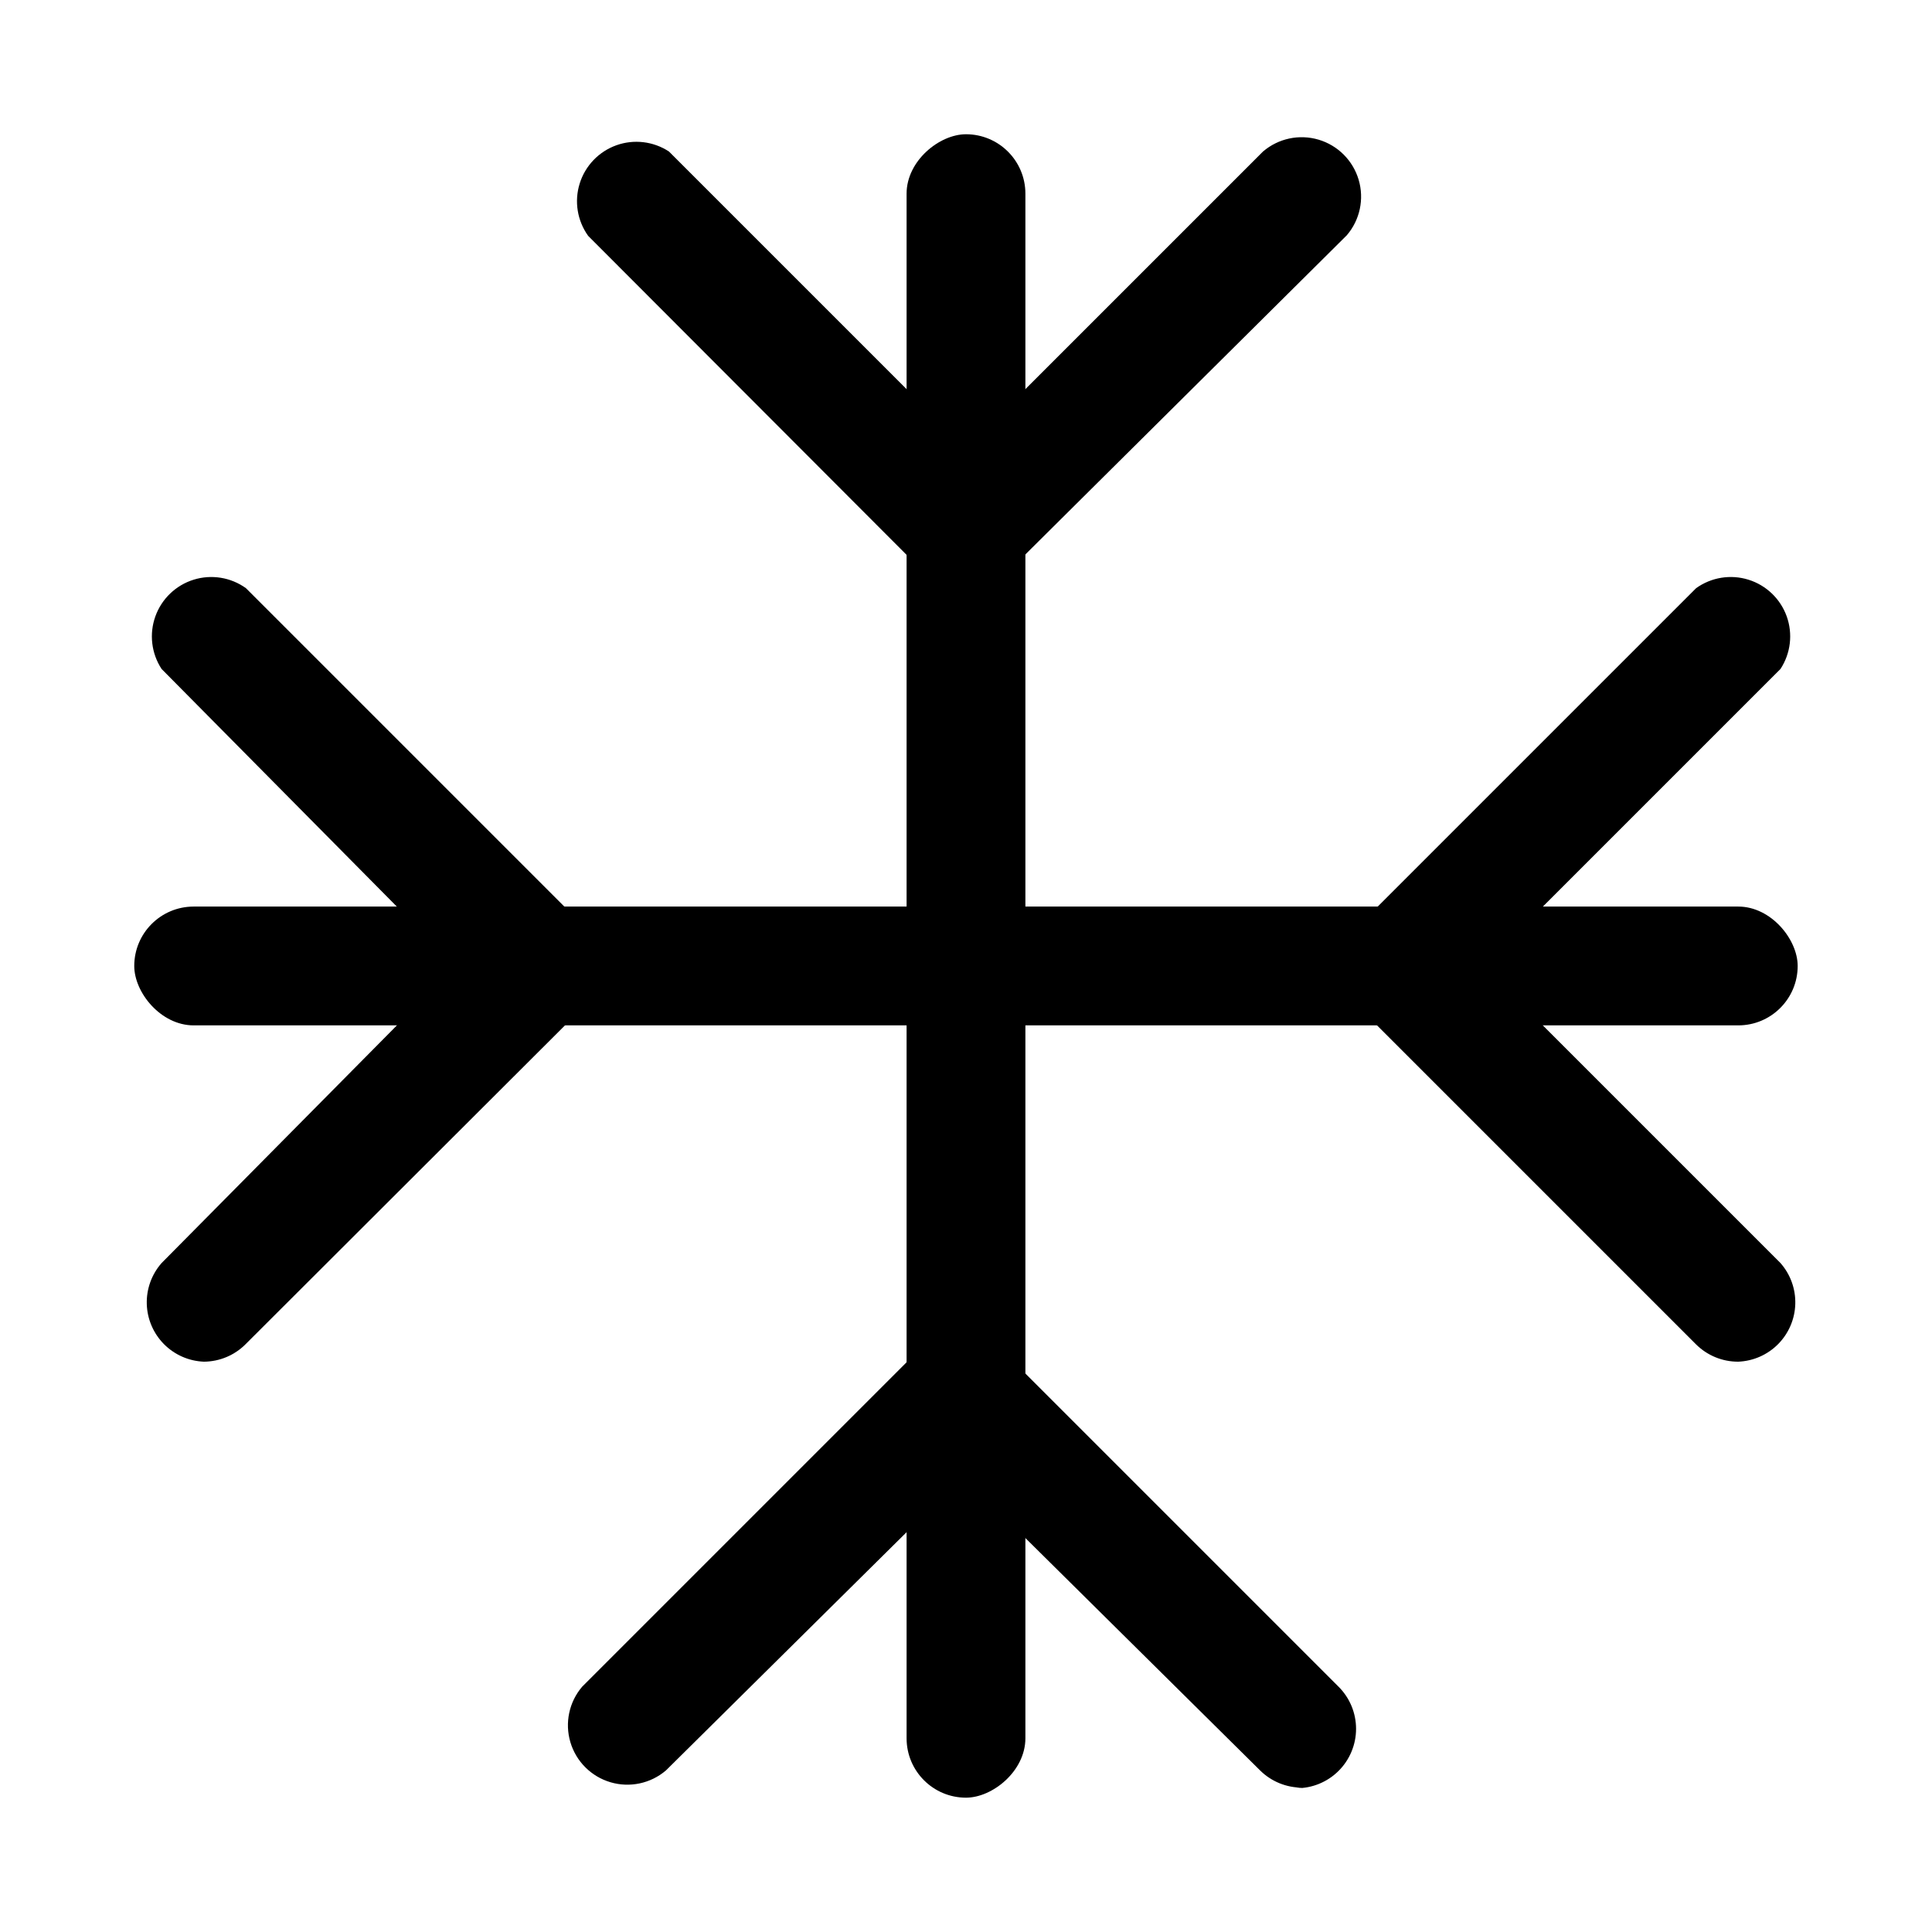
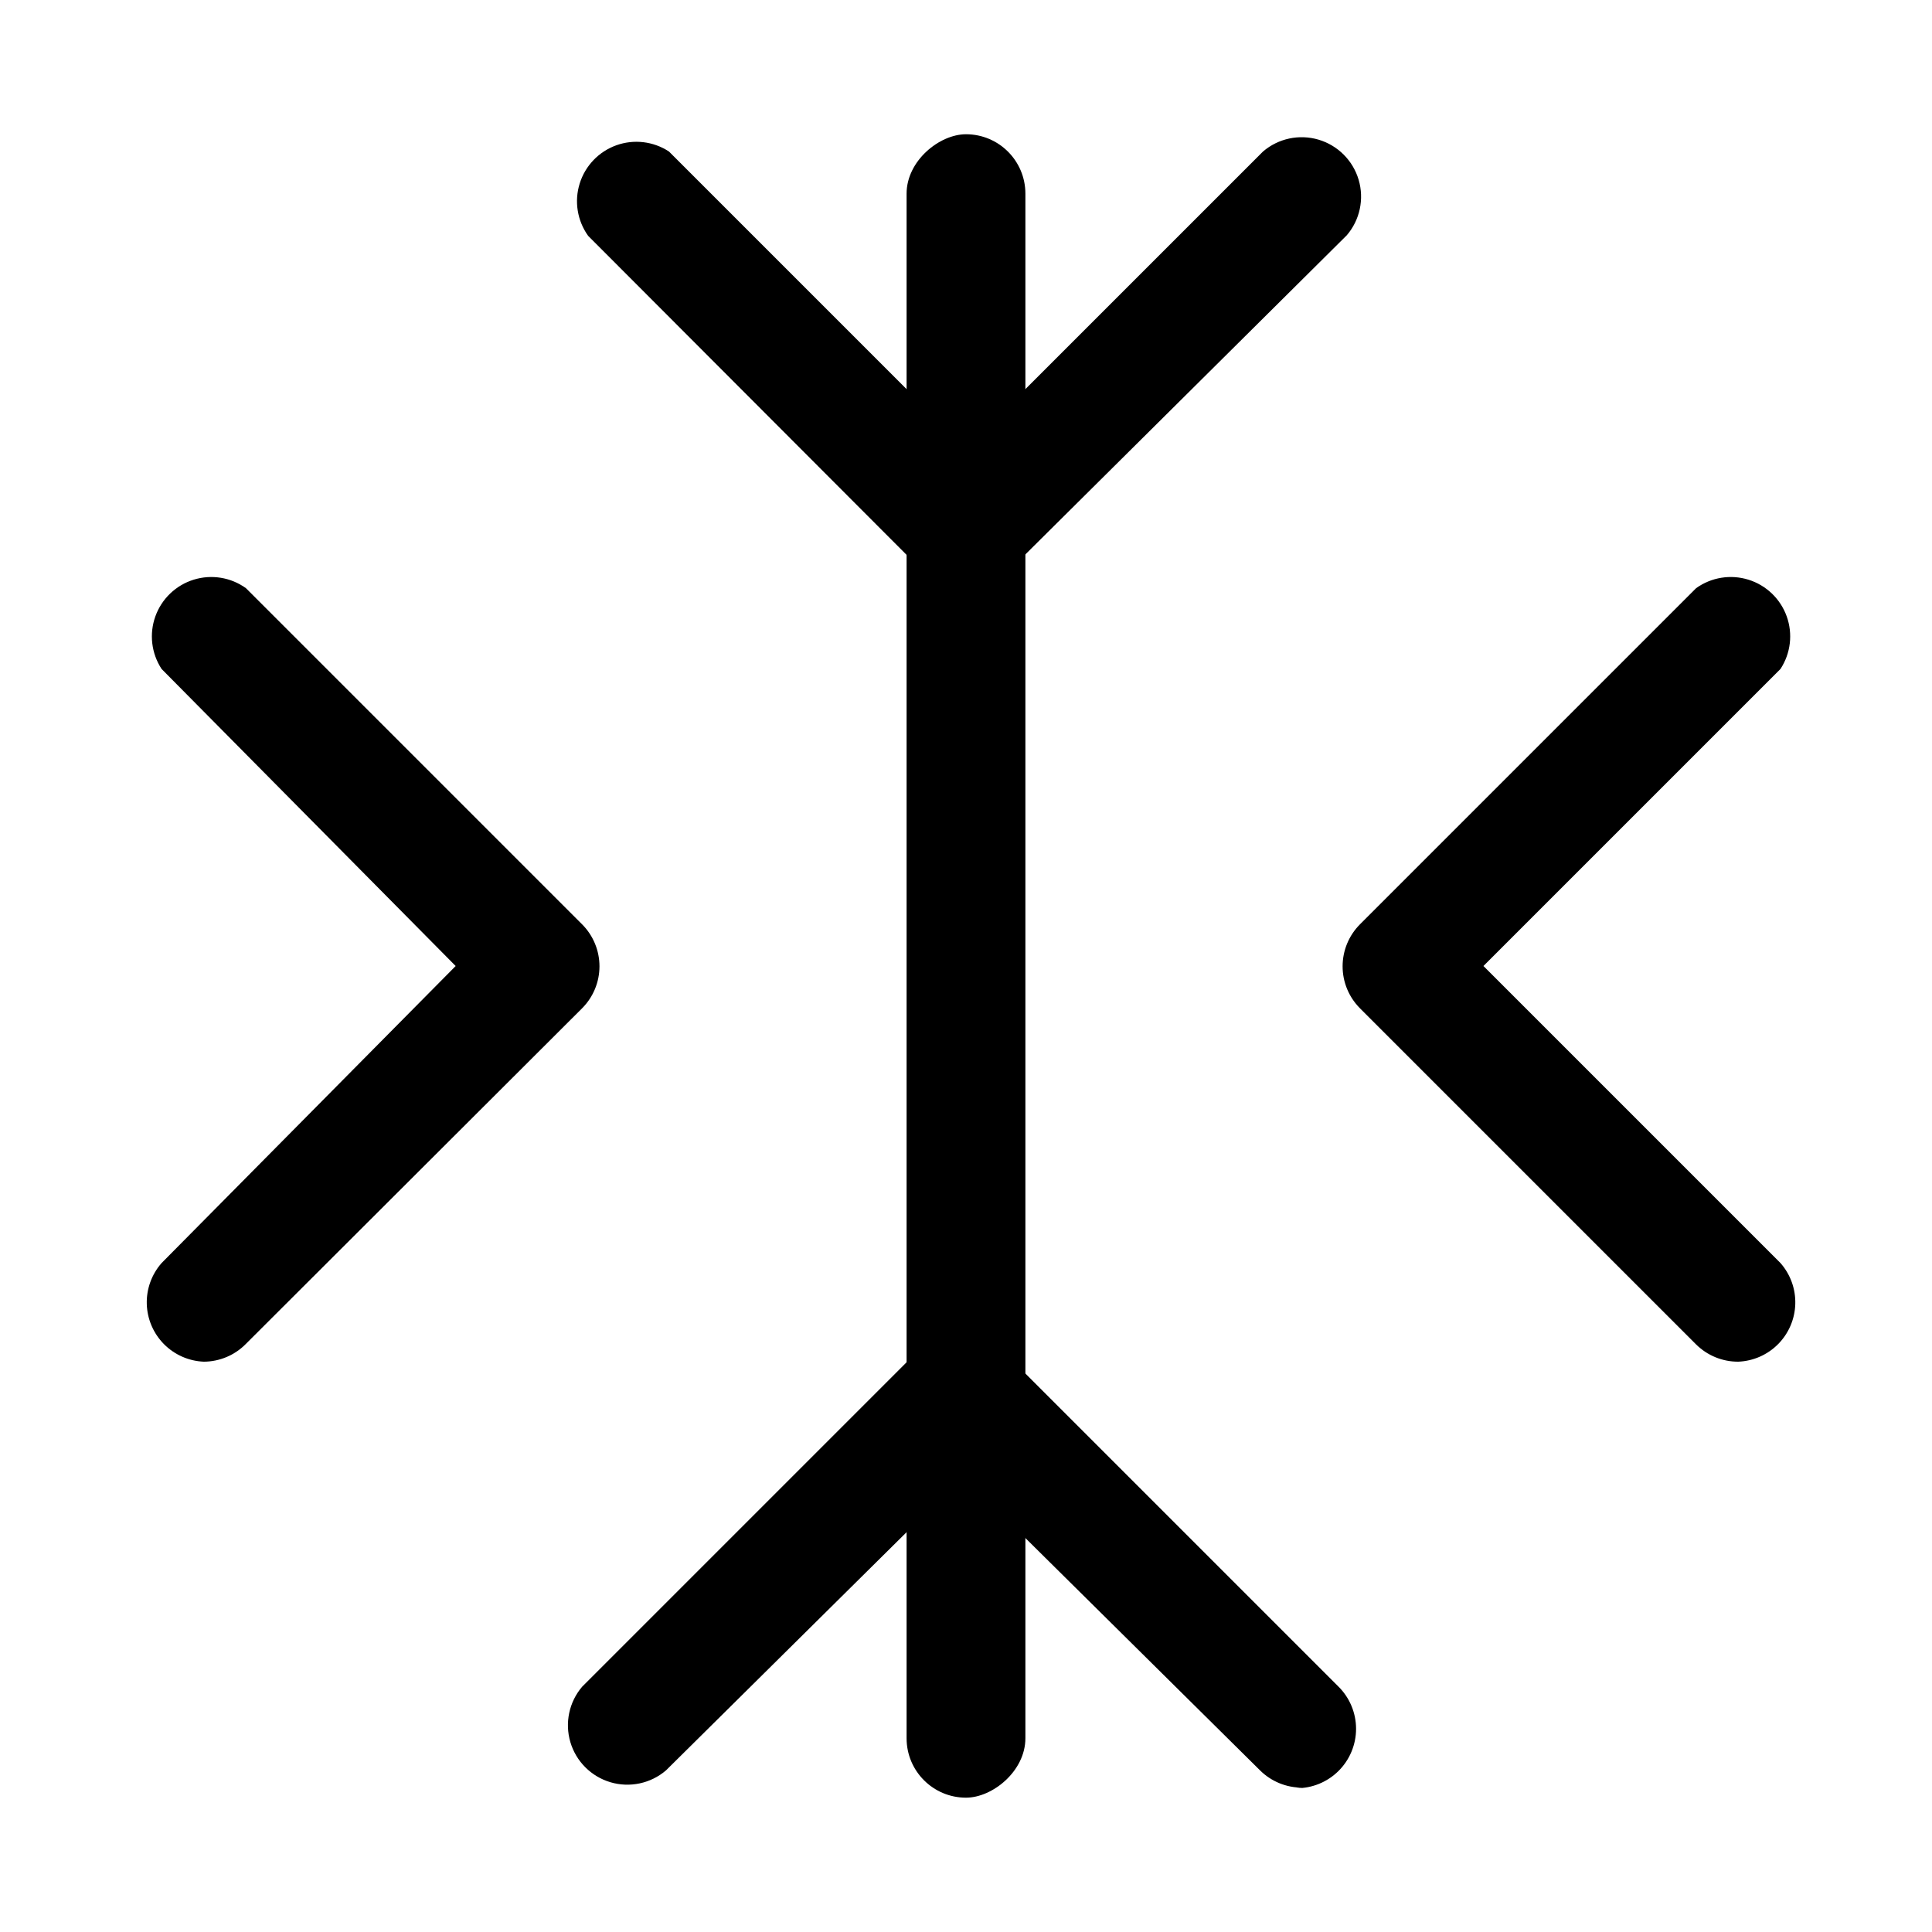
<svg xmlns="http://www.w3.org/2000/svg" fill="#000000" width="800px" height="800px" version="1.1" viewBox="144 144 512 512">
  <g>
-     <path d="m195.32 384.25h409.34c8.695 0 15.742 8.695 15.742 15.742 0 8.695-7.051 15.742-15.742 15.742h-409.34c-8.695 0-15.742-8.695-15.742-15.742 0-8.695 7.051-15.742 15.742-15.742z" />
    <path d="m415.74 195.32v409.34c0 8.695-8.695 15.742-15.742 15.742-8.695 0-15.742-7.051-15.742-15.742v-409.34c0-8.695 8.695-15.742 15.742-15.742 8.695 0 15.742 7.051 15.742 15.742z" />
    <path d="m604.67 504.86c-4.188 0.023-8.207-1.621-11.18-4.566l-89.109-89.109v-0.004c-2.934-2.949-4.578-6.938-4.578-11.098s1.645-8.152 4.578-11.102l89.109-89.109c4.012-2.883 9.145-3.715 13.863-2.246 4.715 1.465 8.473 5.062 10.141 9.711 1.668 4.648 1.059 9.812-1.648 13.945l-78.719 78.719 78.719 78.719v0.004c2.637 2.992 4.039 6.871 3.922 10.859-0.113 3.984-1.738 7.777-4.539 10.613-2.801 2.836-6.574 4.5-10.559 4.664z" />
    <path d="m198 504.86c-3.984-0.164-7.758-1.828-10.562-4.664-2.801-2.836-4.422-6.629-4.539-10.613-0.113-3.988 1.289-7.867 3.922-10.859l77.934-78.719-77.934-78.723c-2.707-4.133-3.316-9.297-1.645-13.945 1.668-4.648 5.422-8.246 10.141-9.711 4.715-1.469 9.848-0.637 13.859 2.246l89.109 89.109h0.004c2.93 2.949 4.578 6.941 4.578 11.102s-1.648 8.148-4.578 11.098l-89.113 88.953c-2.945 3.008-6.969 4.707-11.176 4.727z" />
-     <path d="m400 300.18c-4.188 0.027-8.207-1.617-11.18-4.562l-88.953-89.113c-2.883-4.012-3.715-9.145-2.246-13.859 1.465-4.719 5.062-8.473 9.711-10.145 4.648-1.668 9.812-1.059 13.945 1.648l78.719 78.719 78.719-78.719h0.004c4.055-3.473 9.59-4.652 14.707-3.141 5.117 1.516 9.117 5.516 10.633 10.633 1.512 5.117 0.332 10.652-3.141 14.707l-89.742 89.109c-2.945 3.004-6.969 4.707-11.176 4.723z" />
+     <path d="m400 300.18c-4.188 0.027-8.207-1.617-11.18-4.562l-88.953-89.113c-2.883-4.012-3.715-9.145-2.246-13.859 1.465-4.719 5.062-8.473 9.711-10.145 4.648-1.668 9.812-1.059 13.945 1.648l78.719 78.719 78.719-78.719c4.055-3.473 9.59-4.652 14.707-3.141 5.117 1.516 9.117 5.516 10.633 10.633 1.512 5.117 0.332 10.652-3.141 14.707l-89.742 89.109c-2.945 3.004-6.969 4.707-11.176 4.723z" />
    <path d="m489.11 617.74c-4.184 0.023-8.207-1.617-11.18-4.566l-78.719-77.934-78.719 77.934c-4.055 3.473-9.59 4.652-14.707 3.141-5.117-1.512-9.121-5.516-10.633-10.633-1.512-5.117-0.332-10.652 3.141-14.707l89.109-89.109c2.949-2.934 6.941-4.578 11.102-4.578s8.148 1.645 11.098 4.578l89.109 89.109h0.004c2.977 2.953 4.652 6.973 4.656 11.168 0.004 4.191-1.668 8.215-4.641 11.172-2.973 2.957-7 4.609-11.195 4.582z" />
  </g>
</svg>